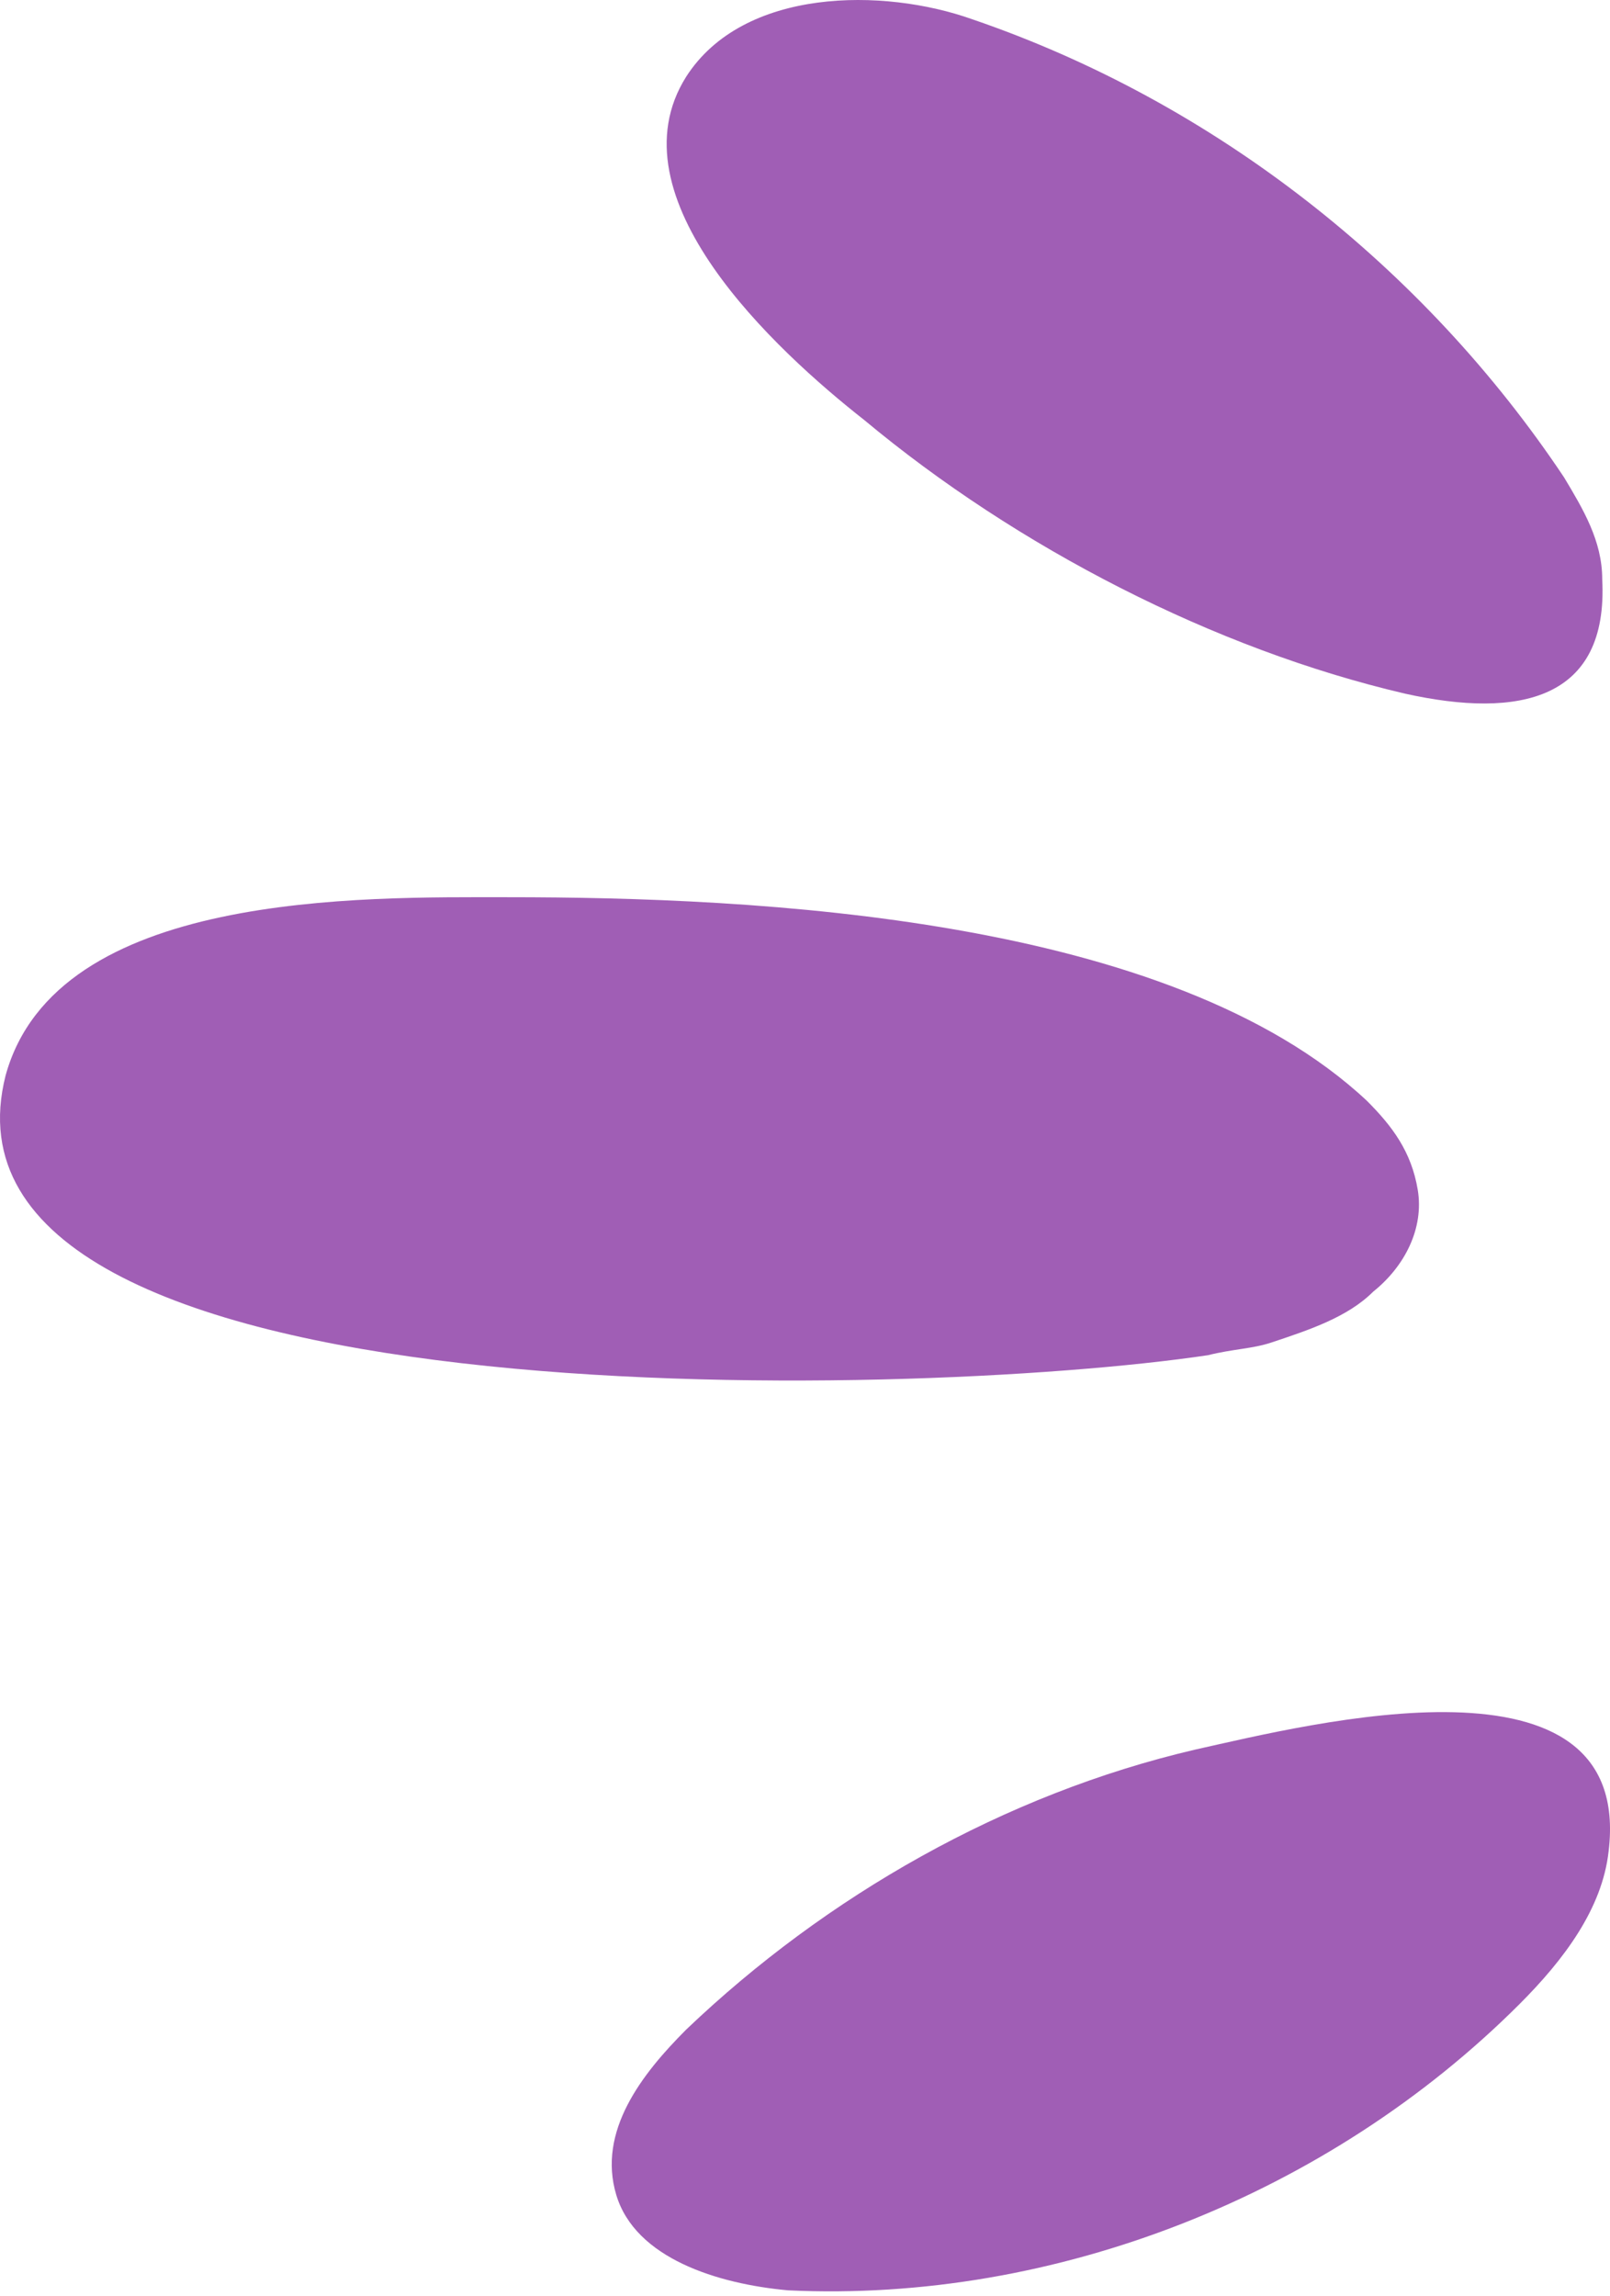
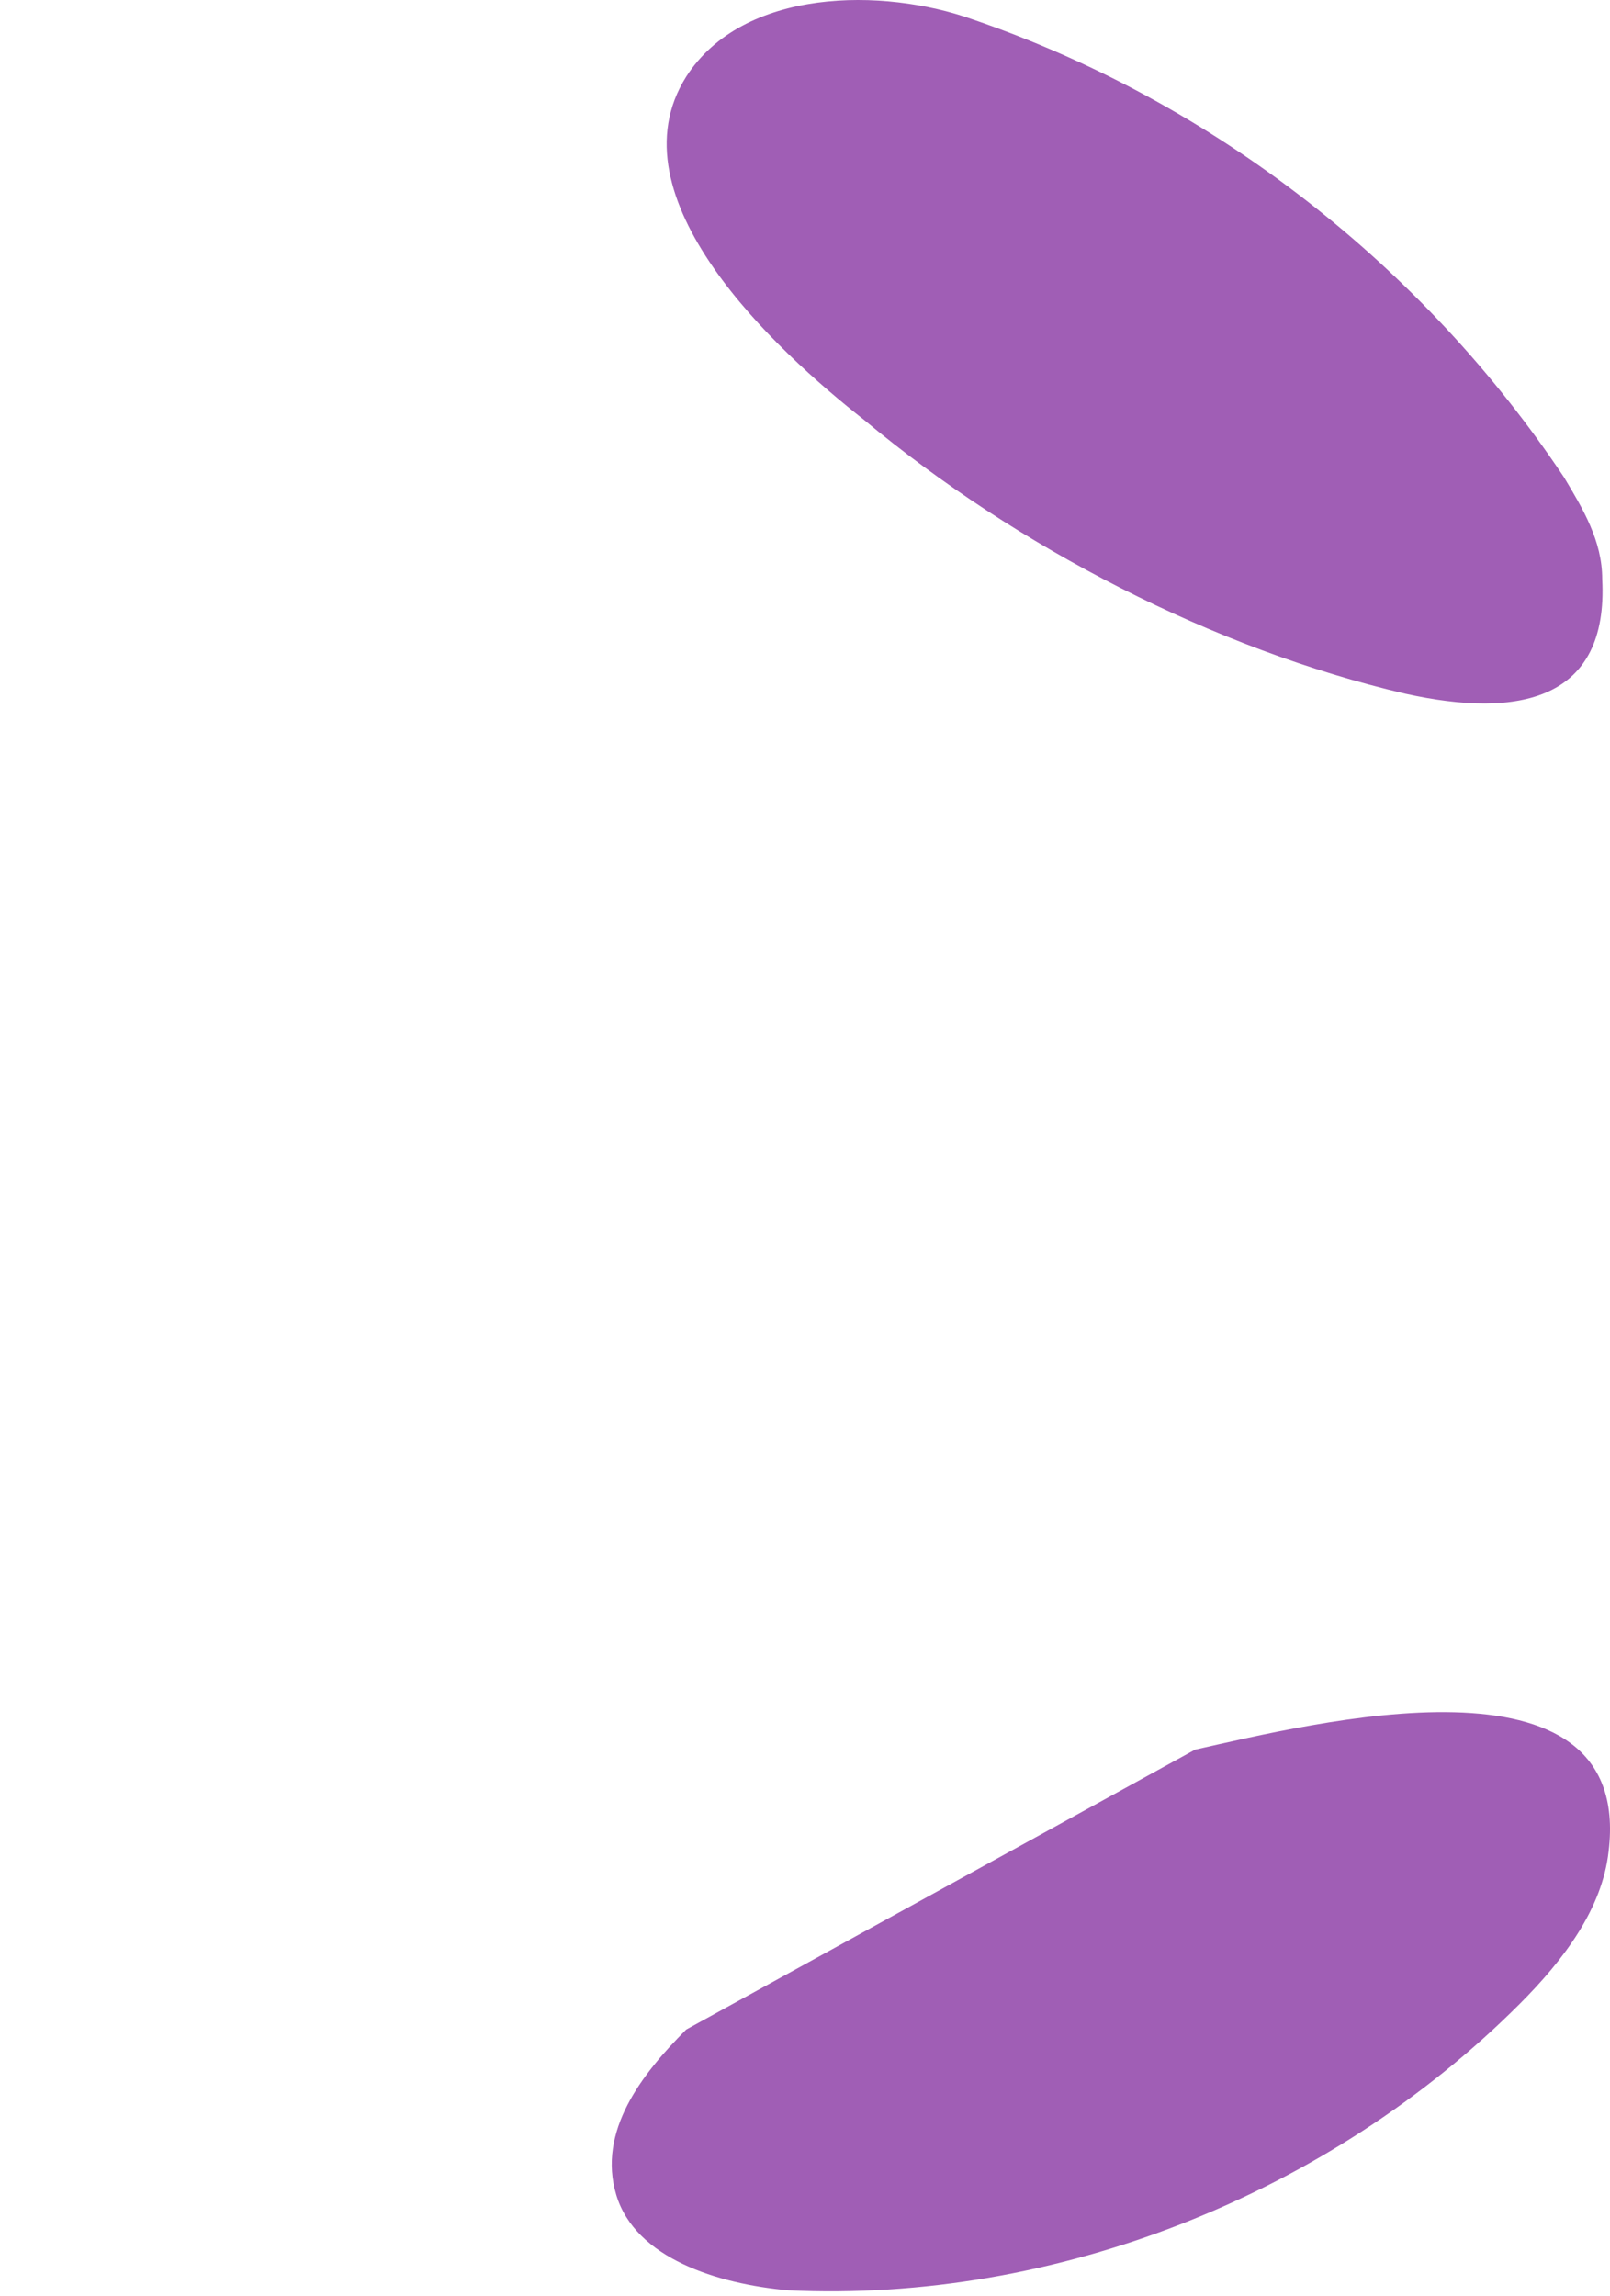
<svg xmlns="http://www.w3.org/2000/svg" width="54" height="77" viewBox="0 0 54 77" fill="none">
-   <path d="M40.512 45.452C41.365 45.239 42.005 45.239 42.645 45.025C43.925 44.599 45.205 44.172 46.059 43.319C47.125 42.465 47.765 41.185 47.552 39.905C47.339 38.625 46.699 37.772 45.845 36.918C39.231 30.731 25.364 30.091 17.043 30.091C12.136 30.091 1.896 29.878 0.189 36.065C-2.798 47.799 30.484 46.945 40.512 45.452Z" fill="#A05EB5" />
-   <path d="M23.017 68.067C21.524 69.56 20.03 71.48 20.67 73.614C21.31 75.747 24.084 76.601 26.431 76.814C35.391 77.241 44.565 73.614 50.966 67.213C52.459 65.72 53.739 64.013 53.953 62.093C54.806 55.053 43.925 57.826 40.085 58.679C33.684 60.173 27.711 63.587 23.017 68.067Z" fill="#A05EB5" />
+   <path d="M23.017 68.067C21.524 69.56 20.03 71.48 20.67 73.614C21.31 75.747 24.084 76.601 26.431 76.814C35.391 77.241 44.565 73.614 50.966 67.213C52.459 65.72 53.739 64.013 53.953 62.093C54.806 55.053 43.925 57.826 40.085 58.679Z" fill="#A05EB5" />
  <path d="M47.125 23.264C50.966 24.117 53.953 23.477 53.739 19.423C53.739 18.143 53.099 17.077 52.459 16.01C47.765 8.969 40.725 3.422 32.618 0.649C29.631 -0.418 24.937 -0.418 23.017 2.569C20.457 6.623 26.004 11.743 28.991 14.09C34.111 18.357 40.725 21.77 47.125 23.264Z" fill="#A05EB5" />
</svg>